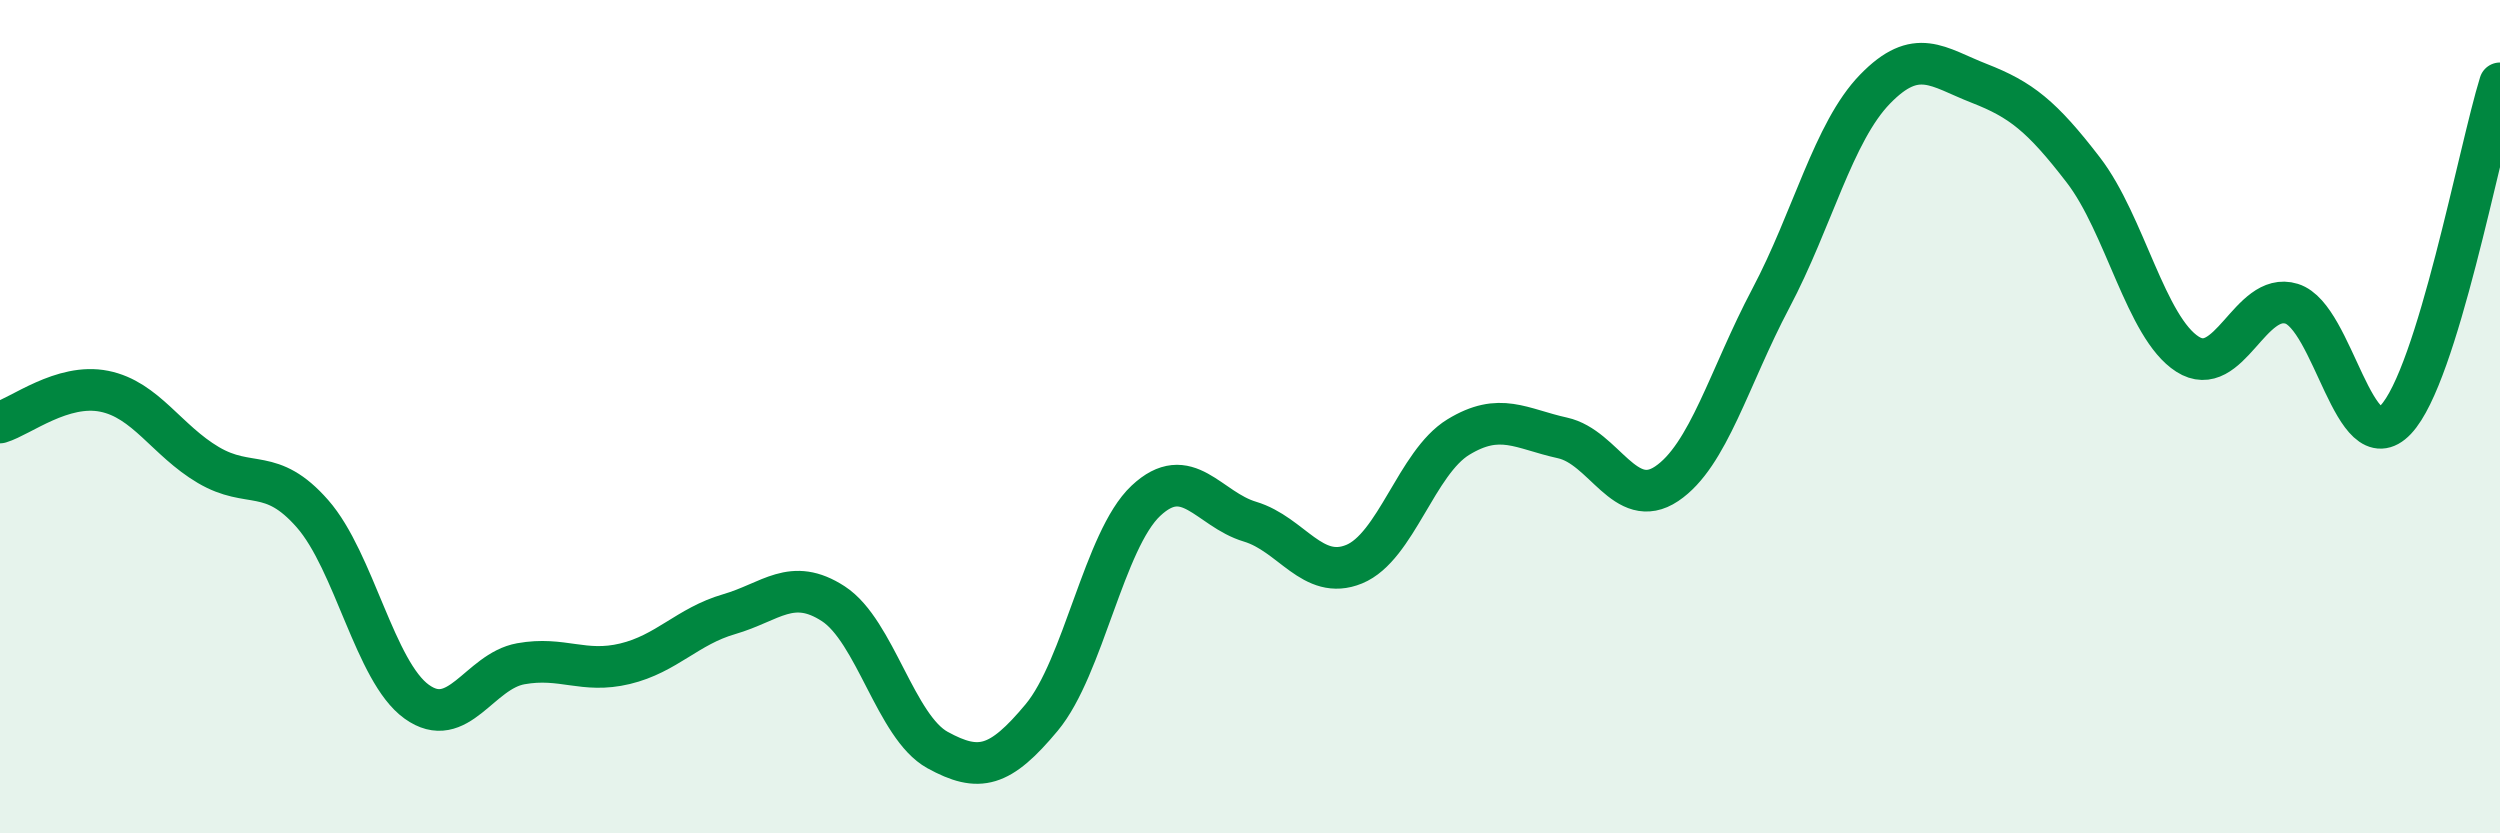
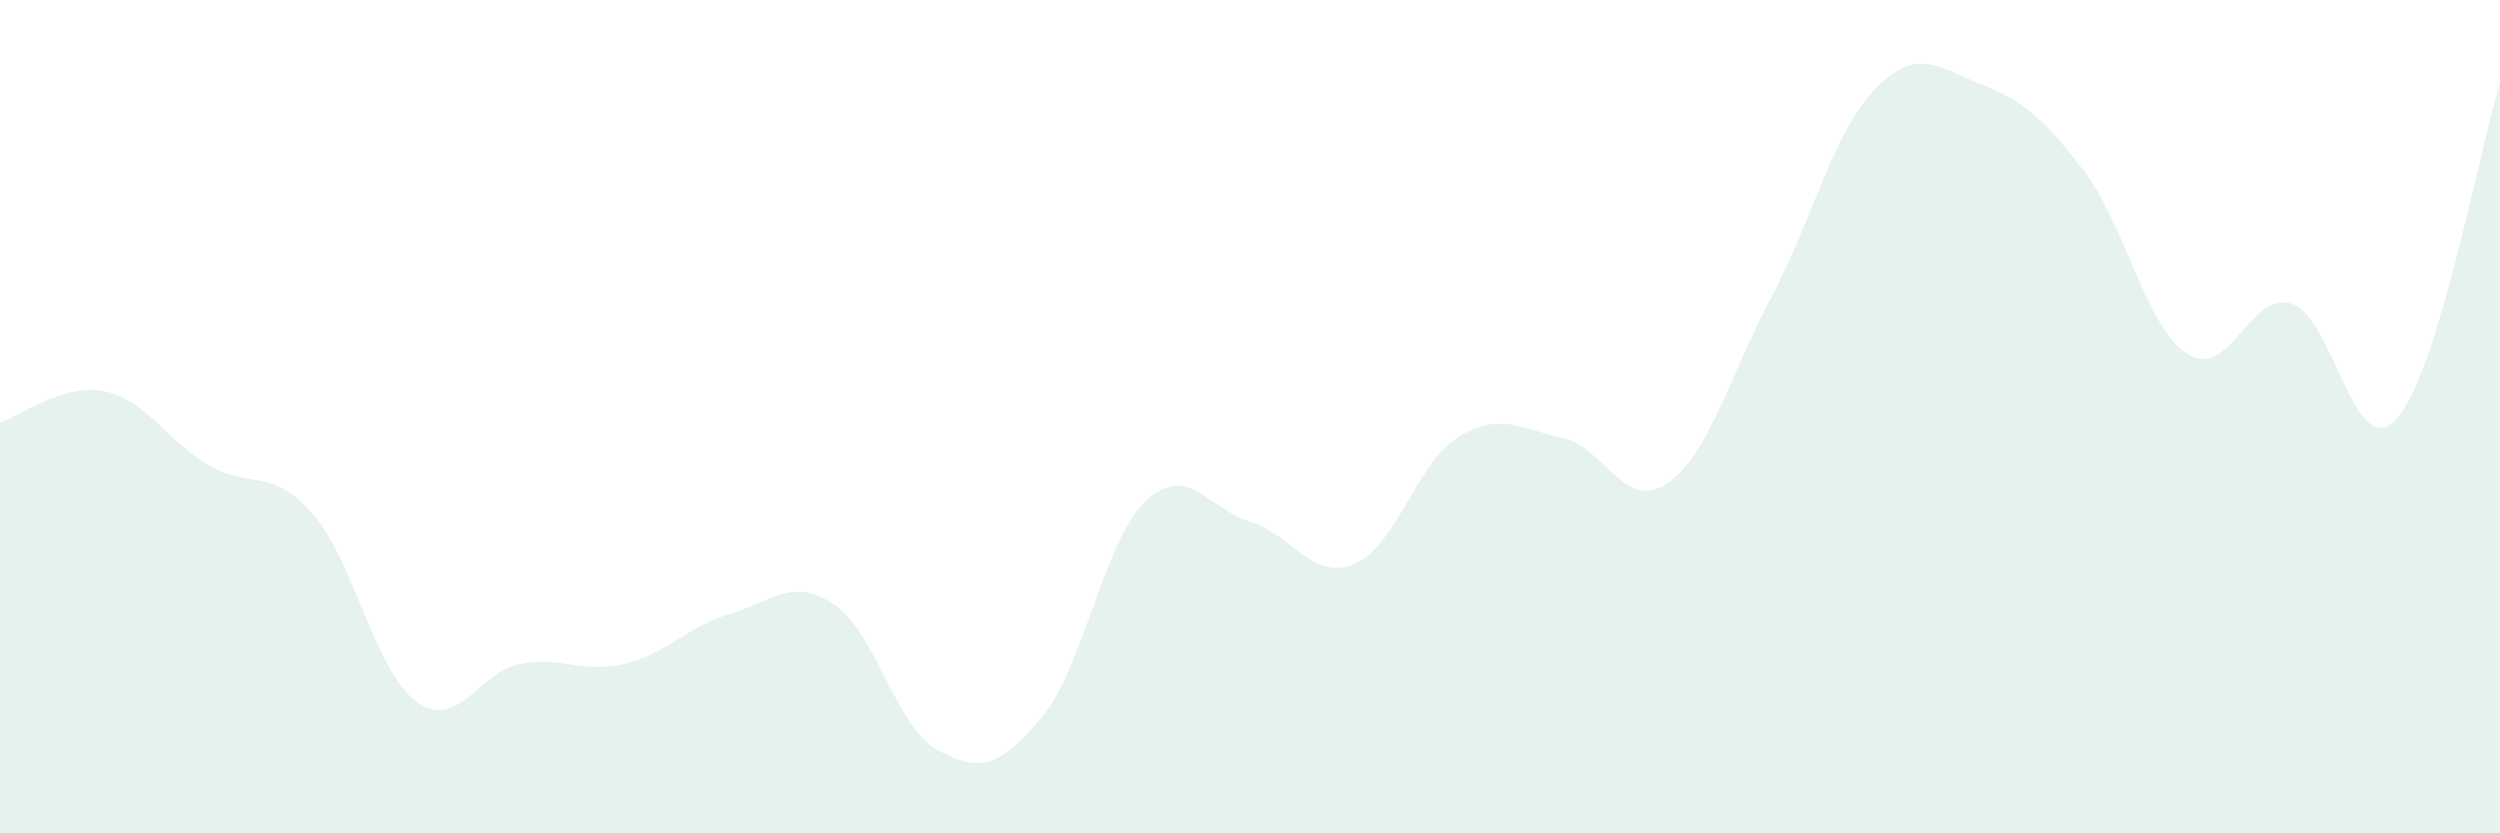
<svg xmlns="http://www.w3.org/2000/svg" width="60" height="20" viewBox="0 0 60 20">
  <path d="M 0,10.14 C 0.5,9.99 1.5,9.19 2.5,9.39 C 3.5,9.59 4,10.57 5,11.16 C 6,11.75 6.5,11.19 7.5,12.33 C 8.5,13.47 9,16.12 10,16.84 C 11,17.56 11.5,16.11 12.5,15.93 C 13.5,15.75 14,16.17 15,15.93 C 16,15.69 16.5,15.03 17.5,14.74 C 18.5,14.45 19,13.84 20,14.49 C 21,15.14 21.5,17.45 22.5,18 C 23.5,18.55 24,18.42 25,17.22 C 26,16.02 26.5,12.96 27.5,12.02 C 28.5,11.08 29,12.22 30,12.52 C 31,12.82 31.5,13.95 32.5,13.54 C 33.5,13.13 34,11.1 35,10.49 C 36,9.88 36.5,10.29 37.5,10.51 C 38.5,10.73 39,12.28 40,11.61 C 41,10.94 41.5,9.05 42.5,7.16 C 43.5,5.27 44,3.17 45,2.14 C 46,1.11 46.5,1.61 47.5,2 C 48.5,2.39 49,2.78 50,4.08 C 51,5.38 51.5,7.86 52.5,8.5 C 53.5,9.14 54,6.98 55,7.29 C 56,7.6 56.5,11.13 57.5,10.07 C 58.5,9.01 59.5,3.61 60,2L60 20L0 20Z" fill="#008740" opacity="0.1" stroke-linecap="round" stroke-linejoin="round" />
-   <path d="M 0,10.14 C 0.5,9.99 1.5,9.19 2.5,9.39 C 3.5,9.59 4,10.57 5,11.16 C 6,11.75 6.5,11.19 7.5,12.33 C 8.5,13.47 9,16.12 10,16.84 C 11,17.56 11.5,16.11 12.5,15.93 C 13.5,15.75 14,16.17 15,15.93 C 16,15.69 16.5,15.03 17.5,14.74 C 18.5,14.45 19,13.84 20,14.49 C 21,15.14 21.5,17.45 22.5,18 C 23.5,18.55 24,18.42 25,17.22 C 26,16.02 26.5,12.96 27.5,12.02 C 28.5,11.08 29,12.22 30,12.52 C 31,12.82 31.5,13.95 32.5,13.54 C 33.5,13.13 34,11.1 35,10.49 C 36,9.88 36.5,10.29 37.5,10.51 C 38.5,10.73 39,12.28 40,11.61 C 41,10.94 41.5,9.05 42.5,7.16 C 43.5,5.27 44,3.17 45,2.14 C 46,1.11 46.5,1.61 47.5,2 C 48.5,2.39 49,2.78 50,4.08 C 51,5.38 51.5,7.86 52.5,8.5 C 53.5,9.14 54,6.98 55,7.29 C 56,7.6 56.5,11.13 57.5,10.07 C 58.5,9.01 59.5,3.61 60,2" stroke="#008740" stroke-width="1" fill="none" stroke-linecap="round" stroke-linejoin="round" />
</svg>